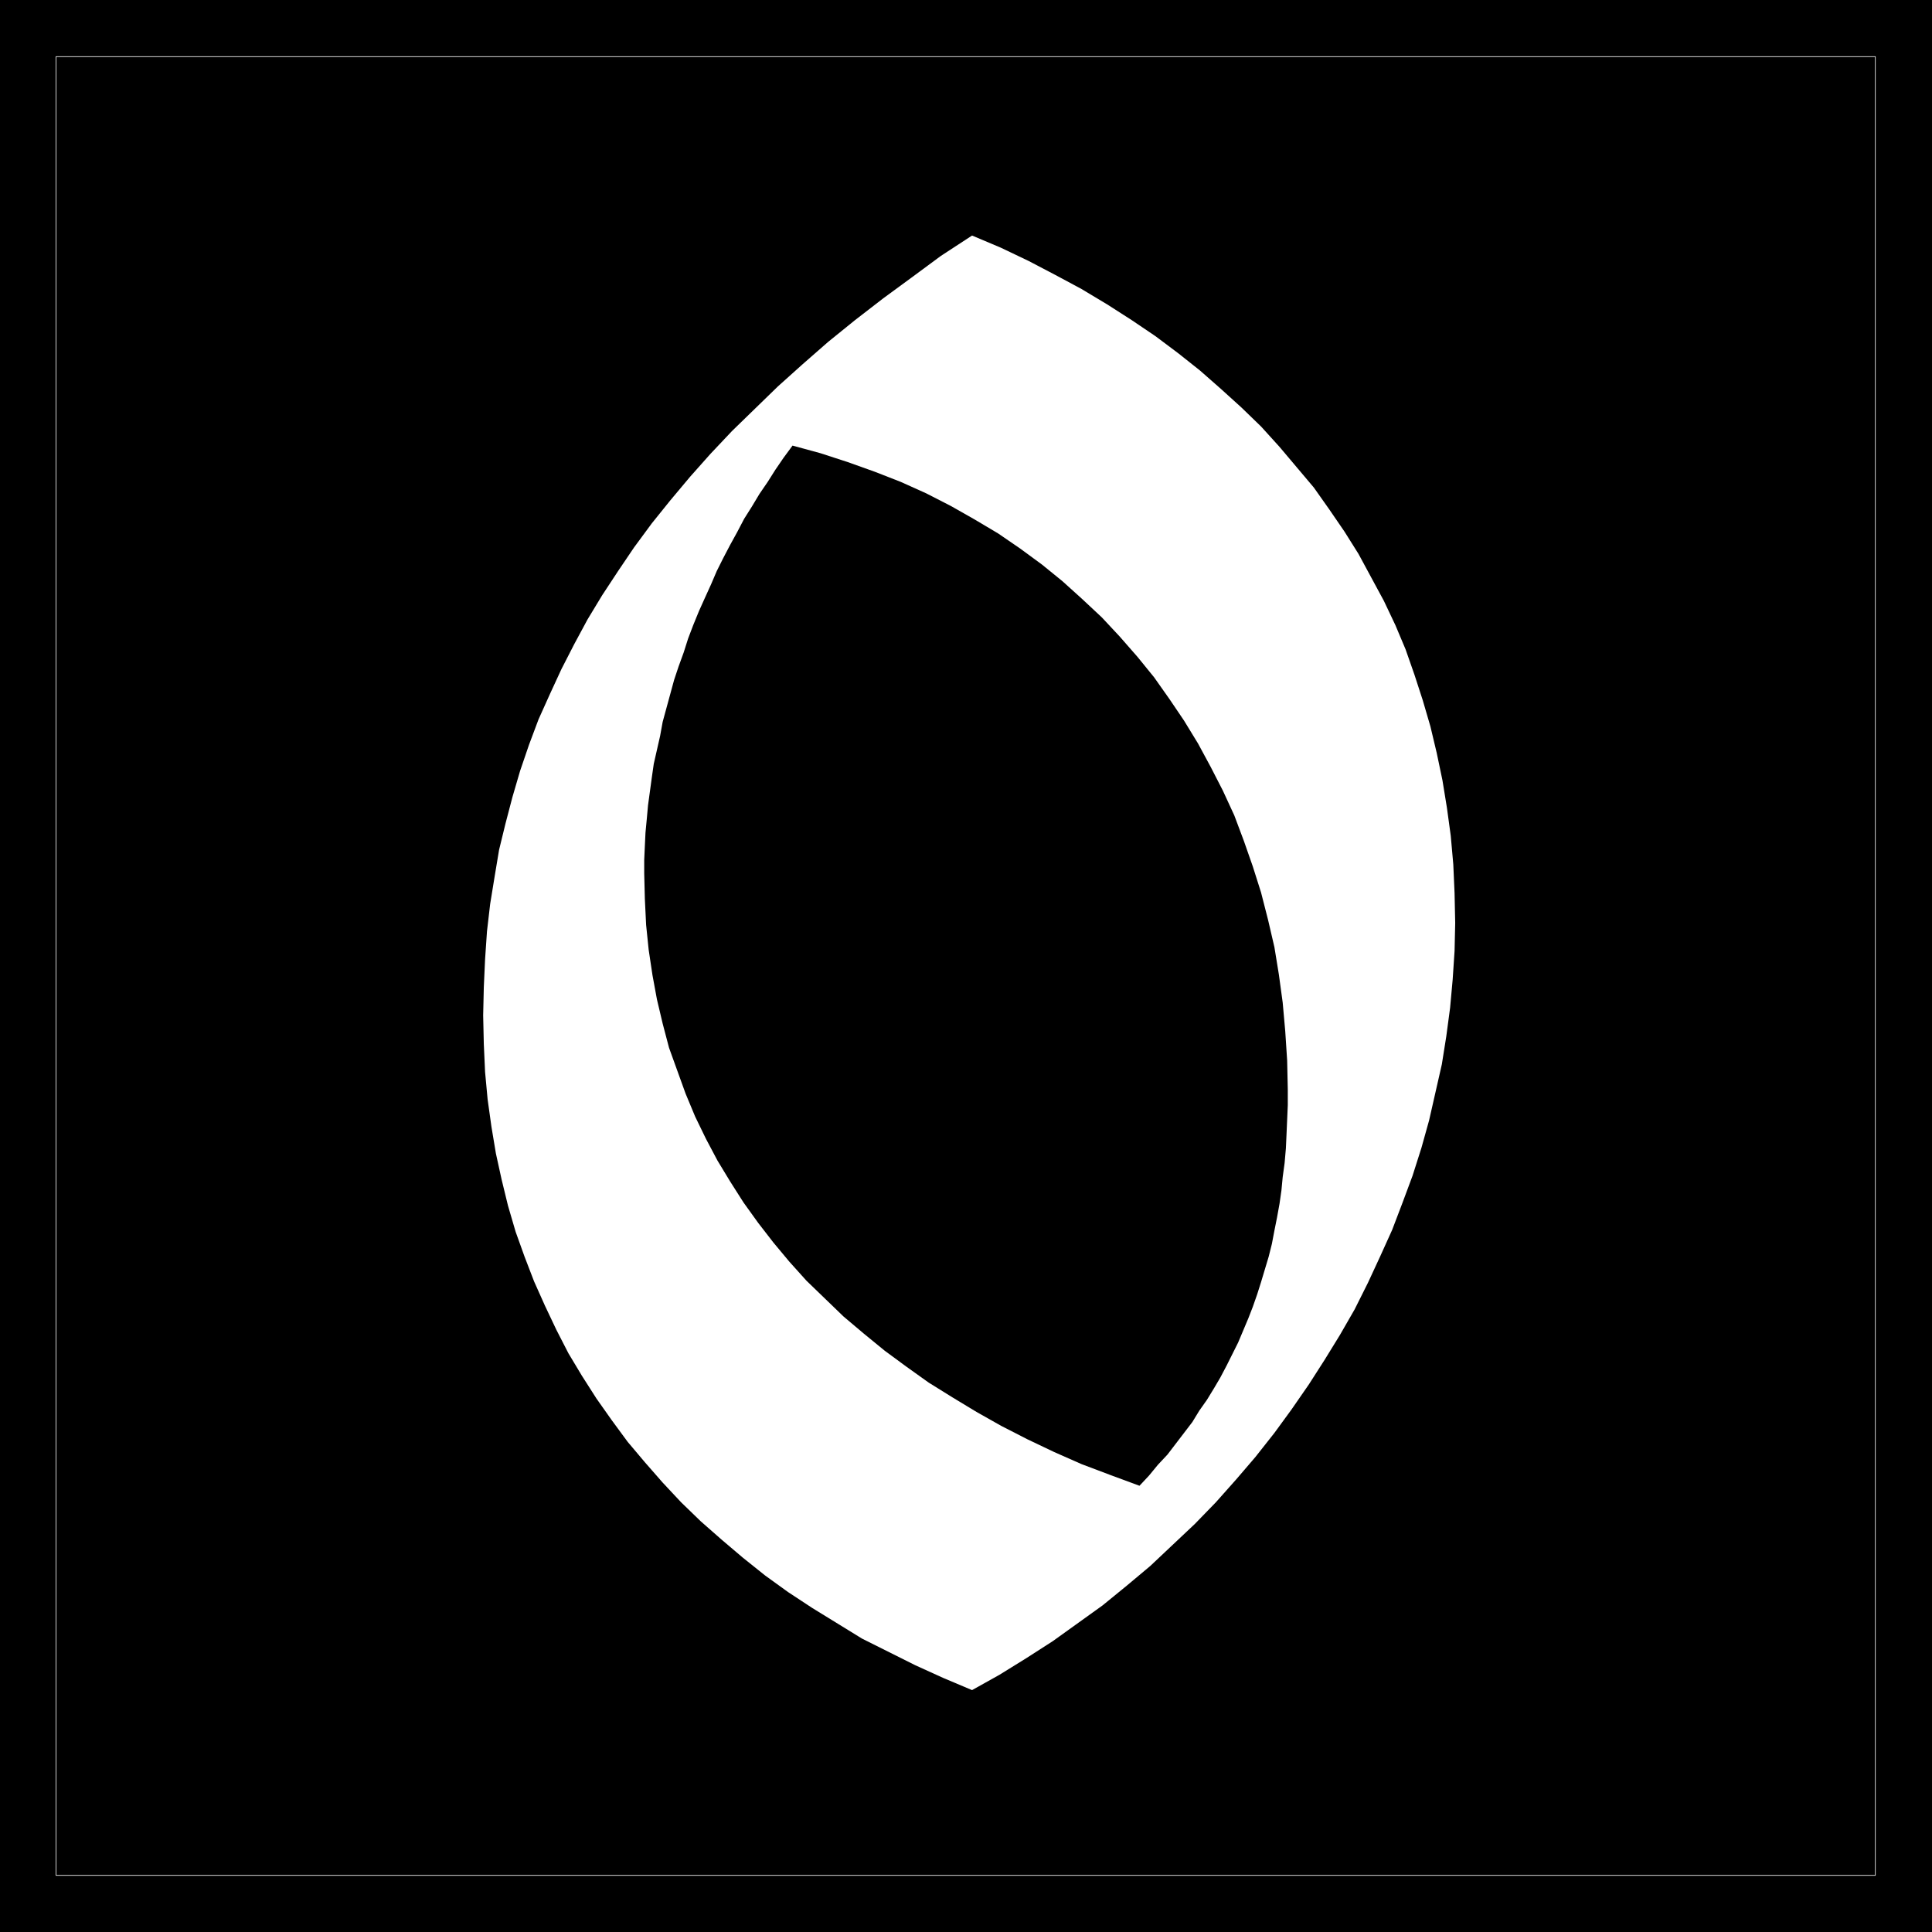
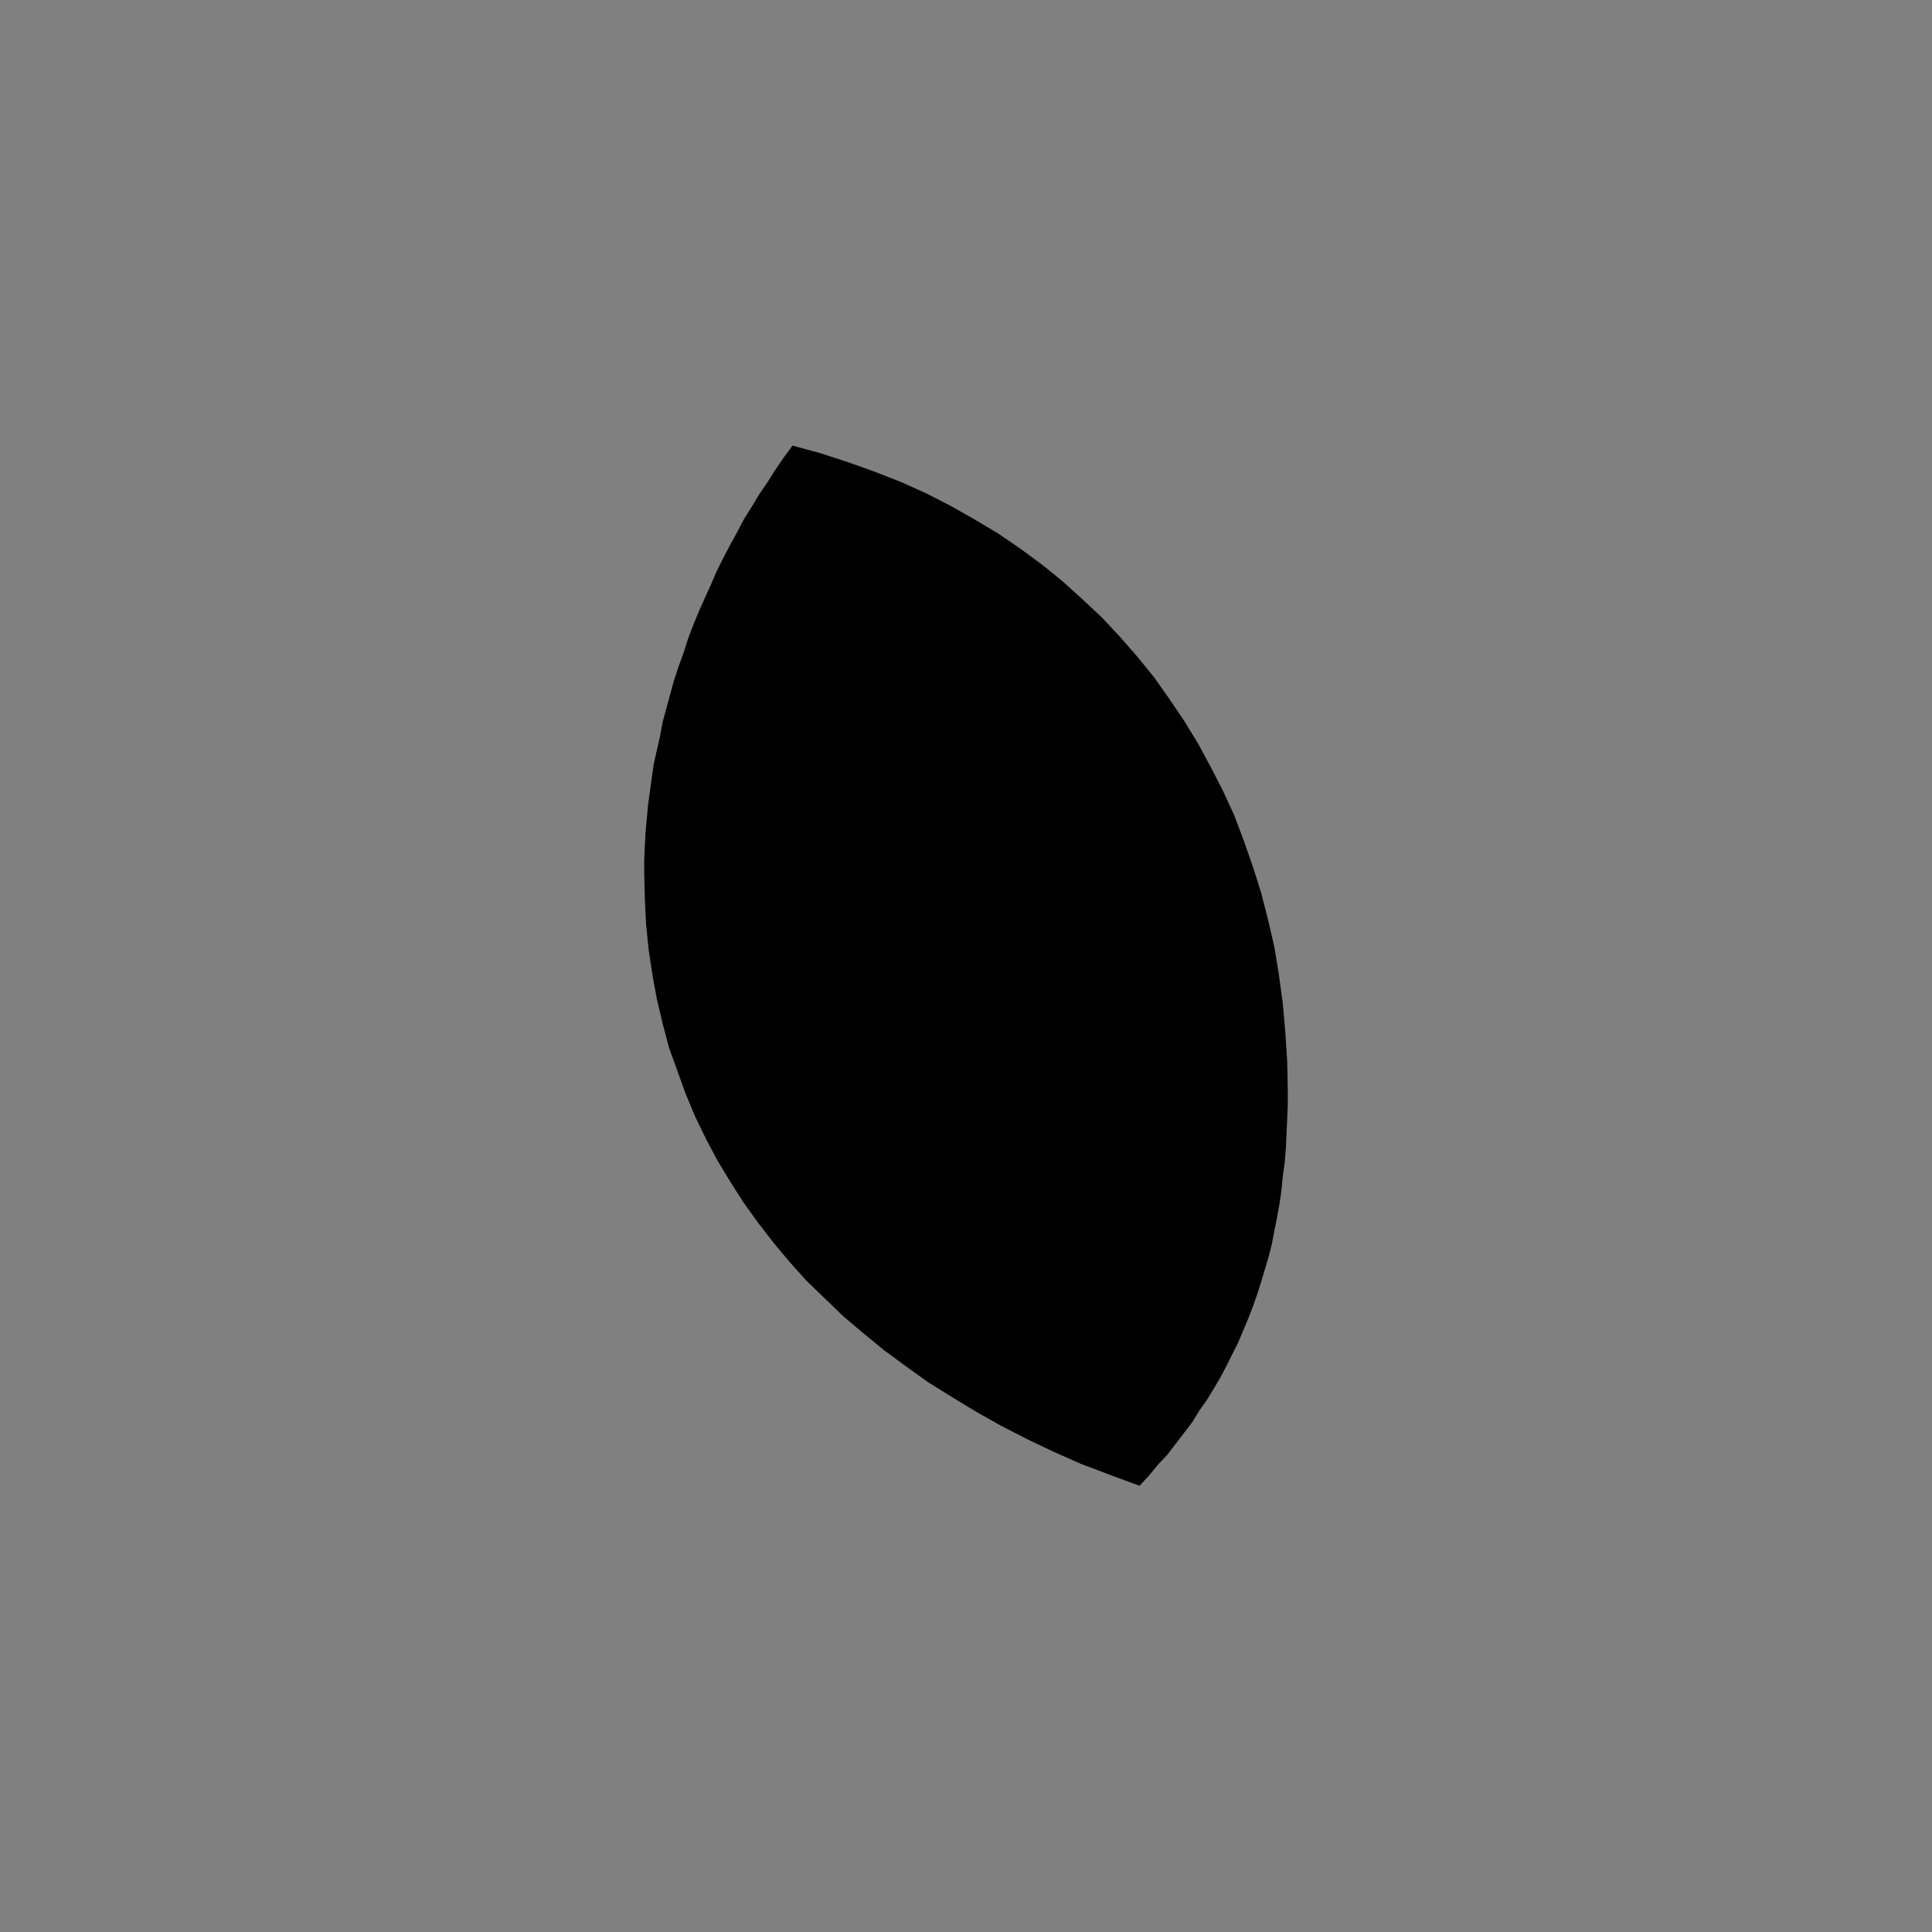
<svg xmlns="http://www.w3.org/2000/svg" xmlns:ns1="http://sodipodi.sourceforge.net/DTD/sodipodi-0.dtd" xmlns:ns2="http://www.inkscape.org/namespaces/inkscape" version="1.0" width="129.766mm" height="129.766mm" id="svg4" ns1:docname="Olde 0.WMF">
  <rect width="100%" height="100%" fill="#808080" stroke="none" />
  <ns1:namedview id="namedview4" pagecolor="#ffffff" bordercolor="#000000" borderopacity="0.25" ns2:showpageshadow="2" ns2:pageopacity="0.0" ns2:pagecheckerboard="0" ns2:deskcolor="#d1d1d1" ns2:document-units="mm" />
  <defs id="defs1">
    <pattern id="WMFhbasepattern" patternUnits="userSpaceOnUse" width="6" height="6" x="0" y="0" />
  </defs>
-   <path style="fill:#000000;fill-opacity:1;fill-rule:evenodd;stroke:none" d="M 0,0 H 490.455 V 490.455 H 0 Z" id="path1" />
-   <path style="fill:none;stroke:#ffffff;stroke-width:0.162px;stroke-linecap:round;stroke-linejoin:round;stroke-miterlimit:4;stroke-dasharray:none;stroke-opacity:1" d="M 14.221,14.382 H 476.073 V 476.073 H 14.221 V 14.382" id="path2" />
-   <path style="fill:#ffffff;fill-opacity:1;fill-rule:evenodd;stroke:none" d="m 246.763,429.048 -7.272,-3.07 -7.11,-3.232 -6.787,-3.394 -6.787,-3.394 -6.302,-3.878 -6.302,-3.878 -6.141,-4.04 -5.818,-4.202 -5.656,-4.525 -5.333,-4.525 -5.333,-4.686 -5.01,-4.848 -4.686,-5.01 -4.525,-5.171 -4.363,-5.171 -4.04,-5.494 -3.878,-5.494 -3.717,-5.818 -3.394,-5.656 -3.07,-5.979 -2.909,-6.141 -2.747,-6.141 -2.424,-6.302 -2.262,-6.302 -1.939,-6.626 -1.616,-6.626 -1.454,-6.626 -1.131,-6.787 -0.97,-6.949 -0.646,-6.949 -0.323,-7.11 -0.162,-7.272 0.162,-7.11 0.323,-7.11 0.485,-7.11 0.808,-6.949 1.131,-6.949 1.131,-6.787 1.616,-6.626 1.778,-6.787 1.939,-6.626 2.262,-6.626 2.424,-6.464 2.909,-6.464 2.909,-6.302 3.232,-6.302 3.394,-6.302 3.717,-6.141 4.04,-6.141 4.04,-5.979 4.525,-6.141 4.686,-5.818 5.01,-5.979 5.171,-5.818 5.494,-5.818 5.818,-5.656 5.818,-5.656 6.302,-5.656 6.464,-5.656 6.787,-5.494 7.11,-5.494 7.272,-5.333 7.434,-5.494 7.918,-5.171 7.272,3.07 7.11,3.394 6.787,3.555 6.626,3.555 6.464,3.878 6.302,4.04 5.979,4.04 5.818,4.363 5.494,4.363 5.333,4.686 5.171,4.686 5.01,4.848 4.686,5.171 4.363,5.171 4.363,5.171 3.878,5.494 3.878,5.656 3.555,5.656 3.232,5.979 3.232,5.979 2.909,6.141 2.586,6.141 2.262,6.464 2.101,6.464 1.939,6.626 1.616,6.787 1.454,6.949 1.131,6.949 0.97,7.11 0.646,7.272 0.323,7.272 0.162,7.595 -0.162,7.11 -0.485,7.272 -0.646,7.11 -0.97,7.272 -1.131,7.11 -1.616,7.11 -1.616,7.11 -1.939,6.949 -2.262,7.11 -2.586,6.949 -2.586,6.787 -3.07,6.787 -3.07,6.626 -3.394,6.787 -3.717,6.464 -3.878,6.302 -4.04,6.302 -4.363,6.302 -4.363,5.979 -4.848,6.141 -4.848,5.656 -5.171,5.818 -5.333,5.494 -5.656,5.333 -5.656,5.333 -5.979,5.01 -6.141,5.01 -6.302,4.525 -6.302,4.525 -6.787,4.363 -6.787,4.202 z" id="path3" />
  <path style="fill:#000000;fill-opacity:1;fill-rule:evenodd;stroke:none" d="m 289.264,377.174 2.424,-2.586 2.262,-2.747 2.424,-2.586 2.101,-2.747 2.101,-2.747 2.101,-2.747 1.778,-2.909 1.939,-2.747 1.778,-2.909 1.616,-2.747 1.616,-3.07 1.454,-2.909 1.454,-2.909 1.293,-3.07 1.293,-3.07 1.131,-2.909 1.131,-3.232 0.97,-3.07 0.97,-3.232 0.97,-3.232 0.808,-3.232 0.646,-3.394 0.646,-3.232 0.646,-3.555 0.485,-3.394 0.323,-3.394 0.485,-3.555 0.323,-3.717 0.162,-3.555 0.162,-3.717 0.162,-3.717 v -3.878 l -0.162,-7.434 -0.485,-7.434 -0.646,-7.272 -0.97,-7.11 -1.131,-6.949 -1.616,-6.949 -1.778,-6.949 -2.101,-6.626 -2.262,-6.464 -2.424,-6.464 -2.909,-6.302 -3.07,-5.979 -3.232,-5.979 -3.555,-5.818 -3.717,-5.494 -3.878,-5.494 -4.202,-5.171 -4.525,-5.171 -4.525,-4.848 -5.01,-4.686 -5.01,-4.525 -5.171,-4.202 -5.494,-4.04 -5.656,-3.878 -5.979,-3.555 -5.979,-3.394 -6.302,-3.232 -6.464,-2.909 -6.626,-2.586 -6.787,-2.424 -6.949,-2.262 -7.11,-1.939 -2.262,3.07 -2.101,3.07 -1.939,3.07 -2.101,3.07 -1.939,3.232 -1.939,3.07 -1.778,3.394 -1.778,3.232 -1.778,3.394 -1.616,3.232 -1.454,3.394 -1.616,3.555 -1.454,3.232 -1.454,3.555 -1.293,3.394 -1.131,3.555 -1.293,3.555 -1.131,3.394 -0.97,3.555 -0.97,3.555 -0.97,3.555 -0.646,3.555 -0.808,3.555 -0.808,3.555 -0.485,3.394 -0.485,3.555 -0.485,3.555 -0.323,3.555 -0.323,3.394 -0.162,3.394 -0.162,3.555 v 3.394 l 0.162,6.464 0.323,6.626 0.646,6.302 0.97,6.464 1.131,6.141 1.454,6.141 1.616,6.141 2.101,5.818 2.101,5.818 2.424,5.818 2.747,5.656 2.909,5.494 3.232,5.333 3.394,5.333 3.717,5.171 3.878,5.01 4.04,4.848 4.363,4.848 4.686,4.525 4.686,4.525 5.171,4.363 5.333,4.363 5.494,4.04 5.656,4.04 5.979,3.717 6.141,3.717 6.302,3.555 6.626,3.394 6.787,3.232 6.949,3.07 7.272,2.747 z" id="path4" />
</svg>